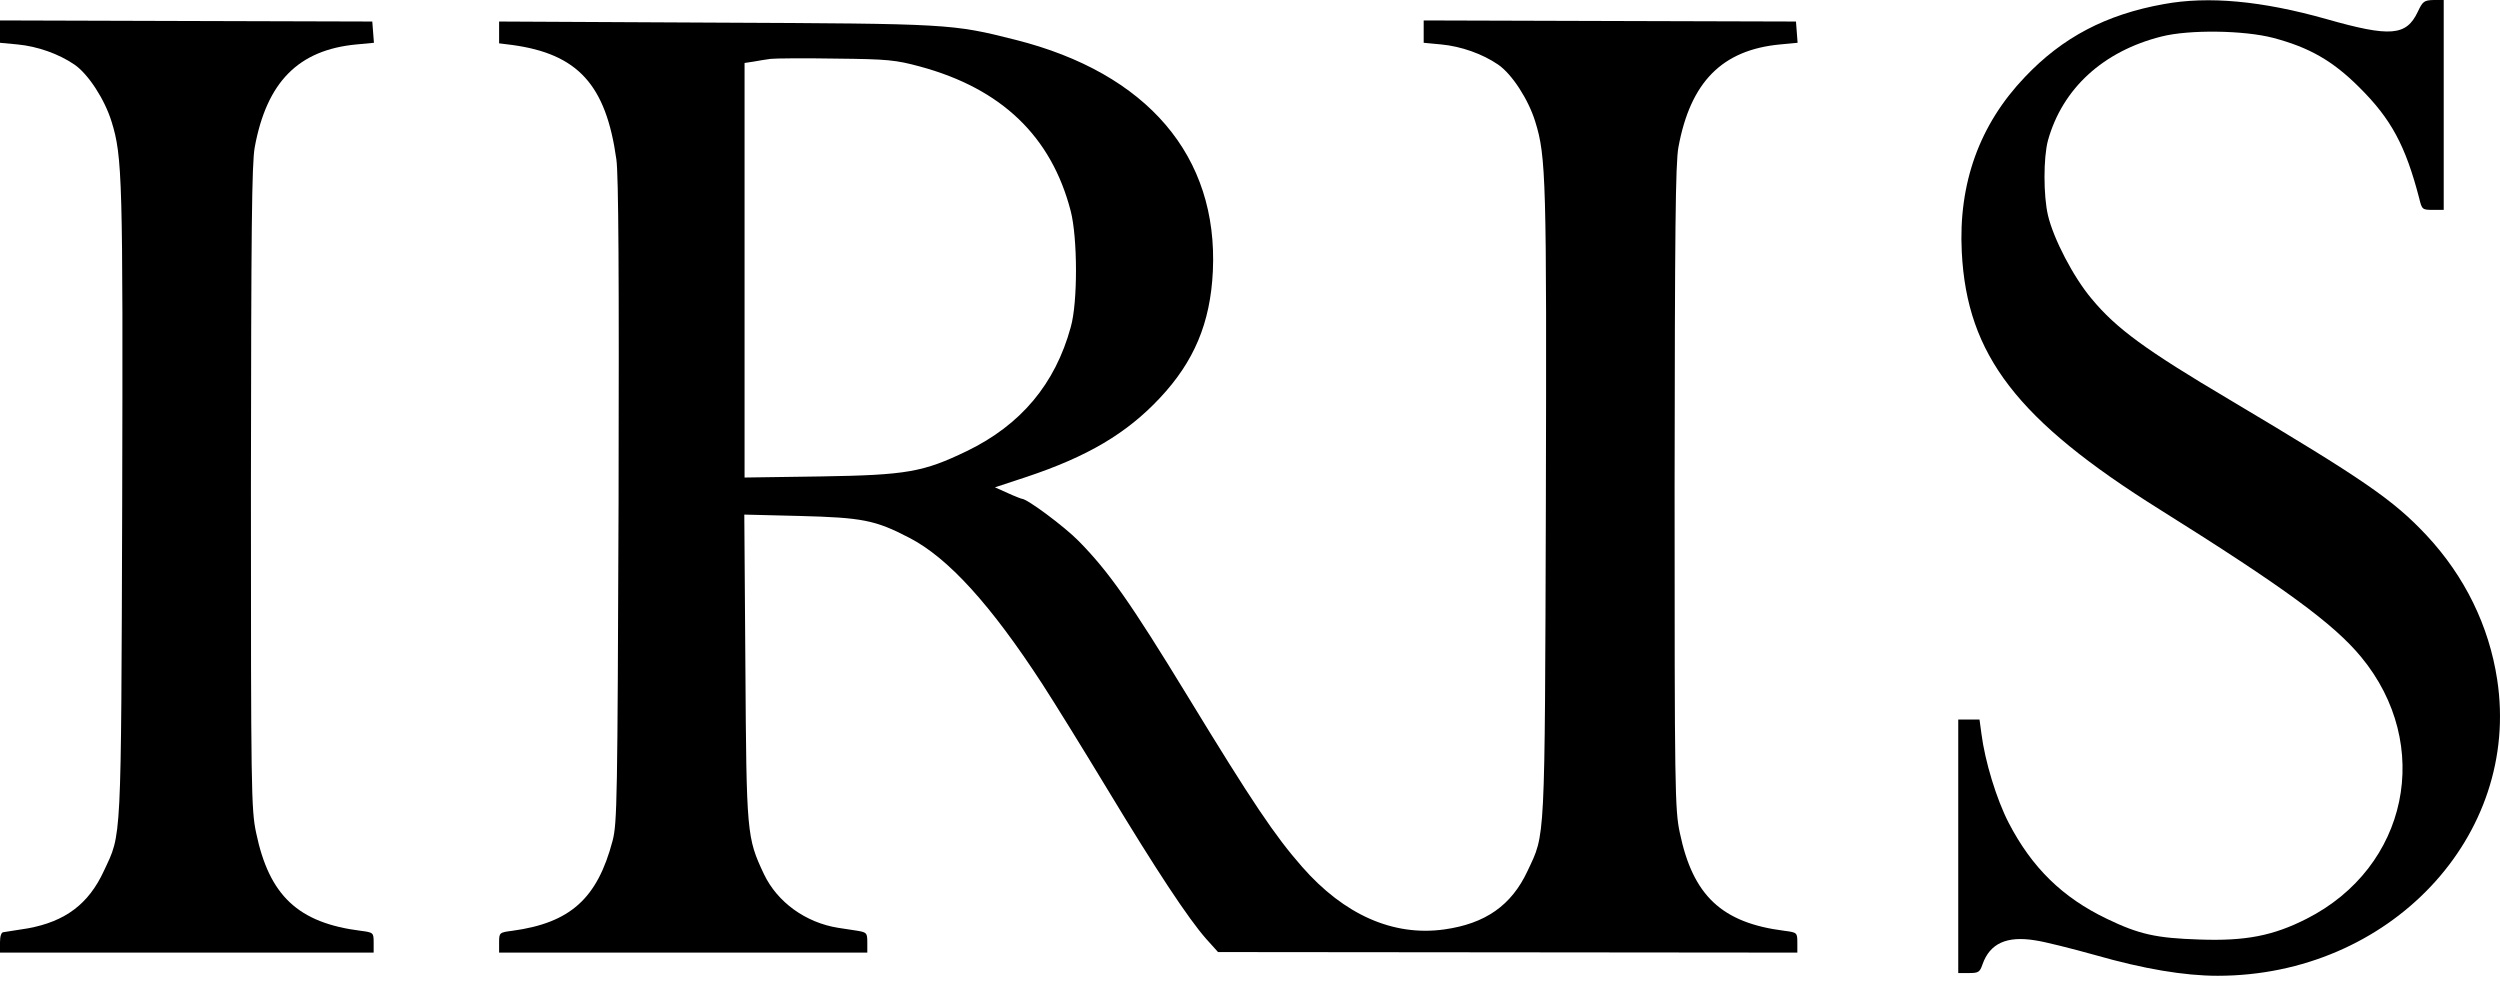
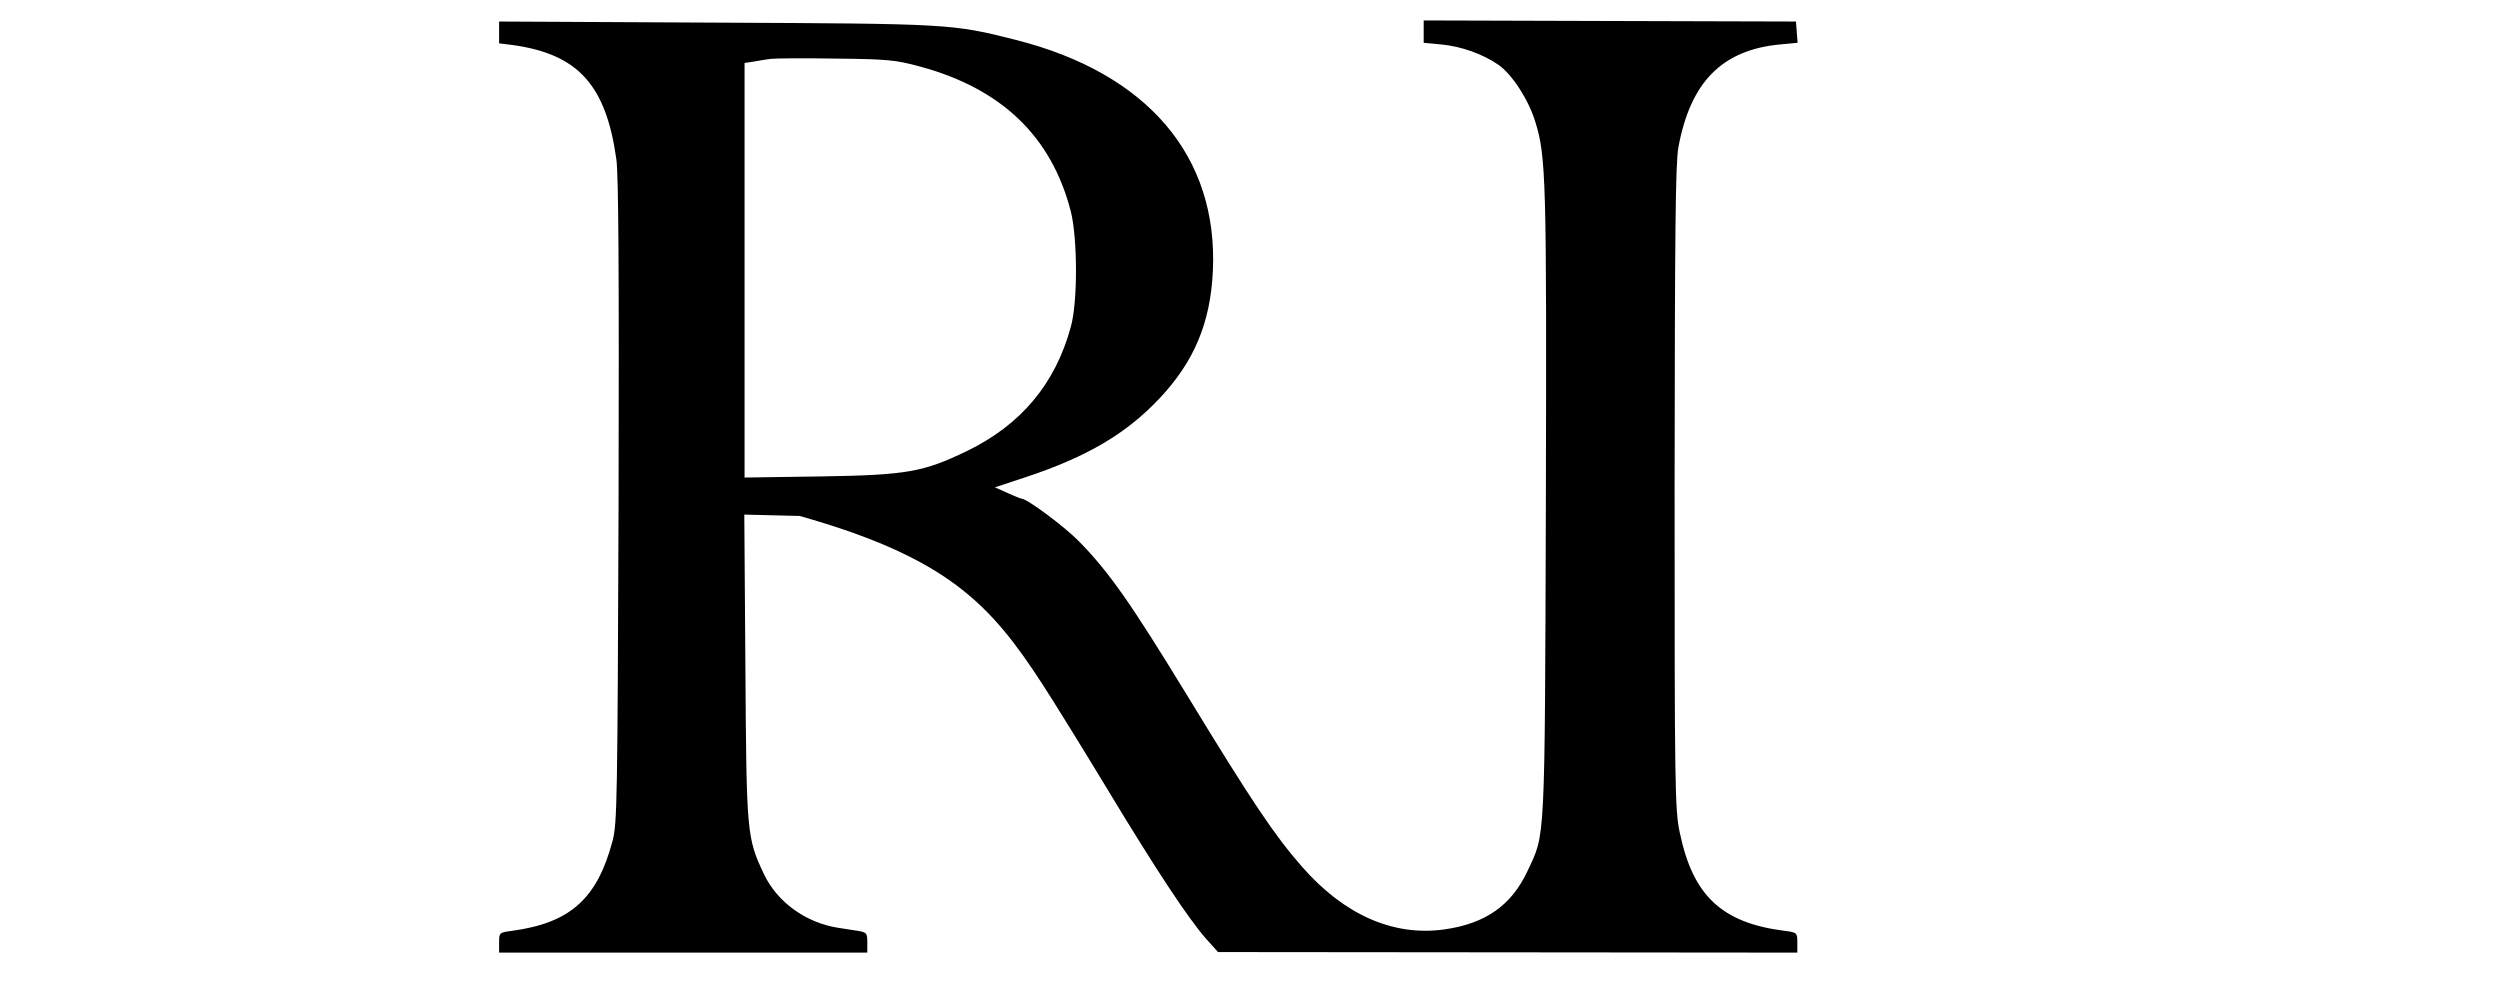
<svg xmlns="http://www.w3.org/2000/svg" fill="none" viewBox="0 0 154 61" height="61" width="154">
-   <path fill="black" d="M133.295 0.252C129.734 0.89 127.046 2.3 124.727 4.752C121.938 7.673 120.628 11.3 120.846 15.531C121.165 21.877 124.257 25.89 133.06 31.397C140.721 36.199 143.745 38.415 145.442 40.464C149.911 45.87 148.349 53.425 142.082 56.599C140.032 57.64 138.336 57.976 135.496 57.875C132.825 57.791 131.767 57.556 129.784 56.599C127.046 55.289 125.164 53.442 123.736 50.689C122.98 49.228 122.274 46.894 122.056 45.199L121.938 44.325H121.283H120.628V52.133V59.94H121.283C121.871 59.94 121.955 59.89 122.123 59.403C122.577 58.11 123.618 57.64 125.366 57.925C125.954 58.009 127.617 58.429 129.062 58.832C132.052 59.688 134.555 60.108 136.605 60.108C147.189 60.108 155.304 51.511 153.826 41.857C153.322 38.55 151.826 35.494 149.474 32.975C147.425 30.793 145.677 29.584 137.328 24.614C132.17 21.558 130.355 20.232 128.843 18.402C127.734 17.092 126.491 14.708 126.155 13.264C125.87 12.055 125.87 9.705 126.155 8.647C127.046 5.457 129.549 3.156 133.144 2.25C134.858 1.813 138.235 1.864 140.032 2.334C142.25 2.921 143.695 3.744 145.325 5.373C147.307 7.337 148.181 8.983 149.021 12.206C149.189 12.911 149.222 12.928 149.861 12.928H150.533V6.464V-2.67029e-05H149.911C149.323 0.017 149.239 0.084 148.937 0.722C148.231 2.216 147.257 2.3 143.309 1.175C139.327 0.05 136.034 -0.252 133.295 0.252Z" />
-   <path fill="black" d="M0 1.948V2.636L1.075 2.737C2.318 2.854 3.629 3.324 4.587 3.979C5.443 4.567 6.451 6.128 6.871 7.488C7.543 9.637 7.577 11.048 7.527 31.061C7.459 52.233 7.493 51.31 6.401 53.644C5.46 55.692 4.015 56.767 1.714 57.187C1.008 57.304 0.319 57.405 0.218 57.422C0.084 57.422 0 57.657 0 58.043V58.681H11.508H23.017V58.06C23.017 57.455 23 57.438 22.227 57.338C18.363 56.851 16.582 55.172 15.776 51.293C15.473 49.866 15.457 48.657 15.457 30.054C15.473 14.154 15.507 10.074 15.692 9.067C16.431 5.054 18.38 3.073 21.958 2.737L23.034 2.636L22.983 1.981L22.933 1.326L11.458 1.293L0 1.259V1.948Z" />
-   <path fill="black" d="M87.699 1.948V2.636L88.774 2.737C90.017 2.854 91.328 3.324 92.285 3.979C93.142 4.567 94.15 6.128 94.57 7.488C95.242 9.637 95.276 11.048 95.225 31.061C95.158 52.233 95.192 51.31 94.1 53.644C93.109 55.776 91.496 56.901 88.959 57.254C85.817 57.69 82.793 56.347 80.206 53.392C78.526 51.478 77.148 49.43 73.166 42.898C69.621 37.089 68.294 35.209 66.446 33.328C65.573 32.438 63.271 30.726 62.952 30.726C62.918 30.726 62.515 30.575 62.078 30.373L61.288 30.02L63.221 29.382C67.001 28.123 69.403 26.696 71.436 24.53C73.553 22.28 74.561 19.896 74.712 16.706C75.048 9.621 70.68 4.5 62.548 2.451C58.634 1.461 58.483 1.461 44.068 1.394L30.745 1.326V1.998V2.67L31.551 2.77C35.6 3.324 37.331 5.222 37.969 9.822C38.104 10.779 38.137 16.958 38.104 30.893C38.036 49.346 38.02 50.706 37.734 51.797C36.793 55.356 35.13 56.851 31.551 57.338C30.762 57.438 30.745 57.455 30.745 58.06V58.681H42.085H53.426V58.06C53.426 57.472 53.392 57.438 52.838 57.338C52.519 57.287 51.964 57.203 51.628 57.153C49.629 56.834 47.882 55.575 47.058 53.845C46 51.596 45.983 51.377 45.916 41.068L45.849 31.699L49.259 31.783C53.123 31.884 53.913 32.035 56.013 33.127C58.416 34.369 61.036 37.257 64.212 42.143C64.9 43.2 66.698 46.105 68.21 48.607C71.251 53.644 73.2 56.582 74.292 57.825L75.031 58.647L92.873 58.664L110.716 58.681V58.06C110.716 57.455 110.699 57.438 109.926 57.338C106.062 56.851 104.281 55.172 103.475 51.293C103.172 49.866 103.155 48.657 103.155 30.054C103.172 14.154 103.206 10.074 103.391 9.067C104.13 5.054 106.079 3.073 109.657 2.737L110.732 2.636L110.682 1.981L110.632 1.326L99.157 1.293L87.699 1.259V1.948ZM56.668 4.097C61.692 5.457 64.766 8.395 65.959 13.012C66.379 14.658 66.396 18.62 65.959 20.148C65.001 23.657 62.884 26.175 59.558 27.787C56.87 29.08 55.879 29.265 50.536 29.349L45.865 29.416V16.639V3.879L46.42 3.795C46.706 3.744 47.193 3.66 47.462 3.627C47.747 3.593 49.562 3.576 51.494 3.61C54.703 3.643 55.173 3.694 56.668 4.097Z" />
+   <path fill="black" d="M87.699 1.948V2.636L88.774 2.737C90.017 2.854 91.328 3.324 92.285 3.979C93.142 4.567 94.15 6.128 94.57 7.488C95.242 9.637 95.276 11.048 95.225 31.061C95.158 52.233 95.192 51.31 94.1 53.644C93.109 55.776 91.496 56.901 88.959 57.254C85.817 57.69 82.793 56.347 80.206 53.392C78.526 51.478 77.148 49.43 73.166 42.898C69.621 37.089 68.294 35.209 66.446 33.328C65.573 32.438 63.271 30.726 62.952 30.726C62.918 30.726 62.515 30.575 62.078 30.373L61.288 30.02L63.221 29.382C67.001 28.123 69.403 26.696 71.436 24.53C73.553 22.28 74.561 19.896 74.712 16.706C75.048 9.621 70.68 4.5 62.548 2.451C58.634 1.461 58.483 1.461 44.068 1.394L30.745 1.326V1.998V2.67L31.551 2.77C35.6 3.324 37.331 5.222 37.969 9.822C38.104 10.779 38.137 16.958 38.104 30.893C38.036 49.346 38.02 50.706 37.734 51.797C36.793 55.356 35.13 56.851 31.551 57.338C30.762 57.438 30.745 57.455 30.745 58.06V58.681H42.085H53.426V58.06C53.426 57.472 53.392 57.438 52.838 57.338C52.519 57.287 51.964 57.203 51.628 57.153C49.629 56.834 47.882 55.575 47.058 53.845C46 51.596 45.983 51.377 45.916 41.068L45.849 31.699L49.259 31.783C58.416 34.369 61.036 37.257 64.212 42.143C64.9 43.2 66.698 46.105 68.21 48.607C71.251 53.644 73.2 56.582 74.292 57.825L75.031 58.647L92.873 58.664L110.716 58.681V58.06C110.716 57.455 110.699 57.438 109.926 57.338C106.062 56.851 104.281 55.172 103.475 51.293C103.172 49.866 103.155 48.657 103.155 30.054C103.172 14.154 103.206 10.074 103.391 9.067C104.13 5.054 106.079 3.073 109.657 2.737L110.732 2.636L110.682 1.981L110.632 1.326L99.157 1.293L87.699 1.259V1.948ZM56.668 4.097C61.692 5.457 64.766 8.395 65.959 13.012C66.379 14.658 66.396 18.62 65.959 20.148C65.001 23.657 62.884 26.175 59.558 27.787C56.87 29.08 55.879 29.265 50.536 29.349L45.865 29.416V16.639V3.879L46.42 3.795C46.706 3.744 47.193 3.66 47.462 3.627C47.747 3.593 49.562 3.576 51.494 3.61C54.703 3.643 55.173 3.694 56.668 4.097Z" />
</svg>